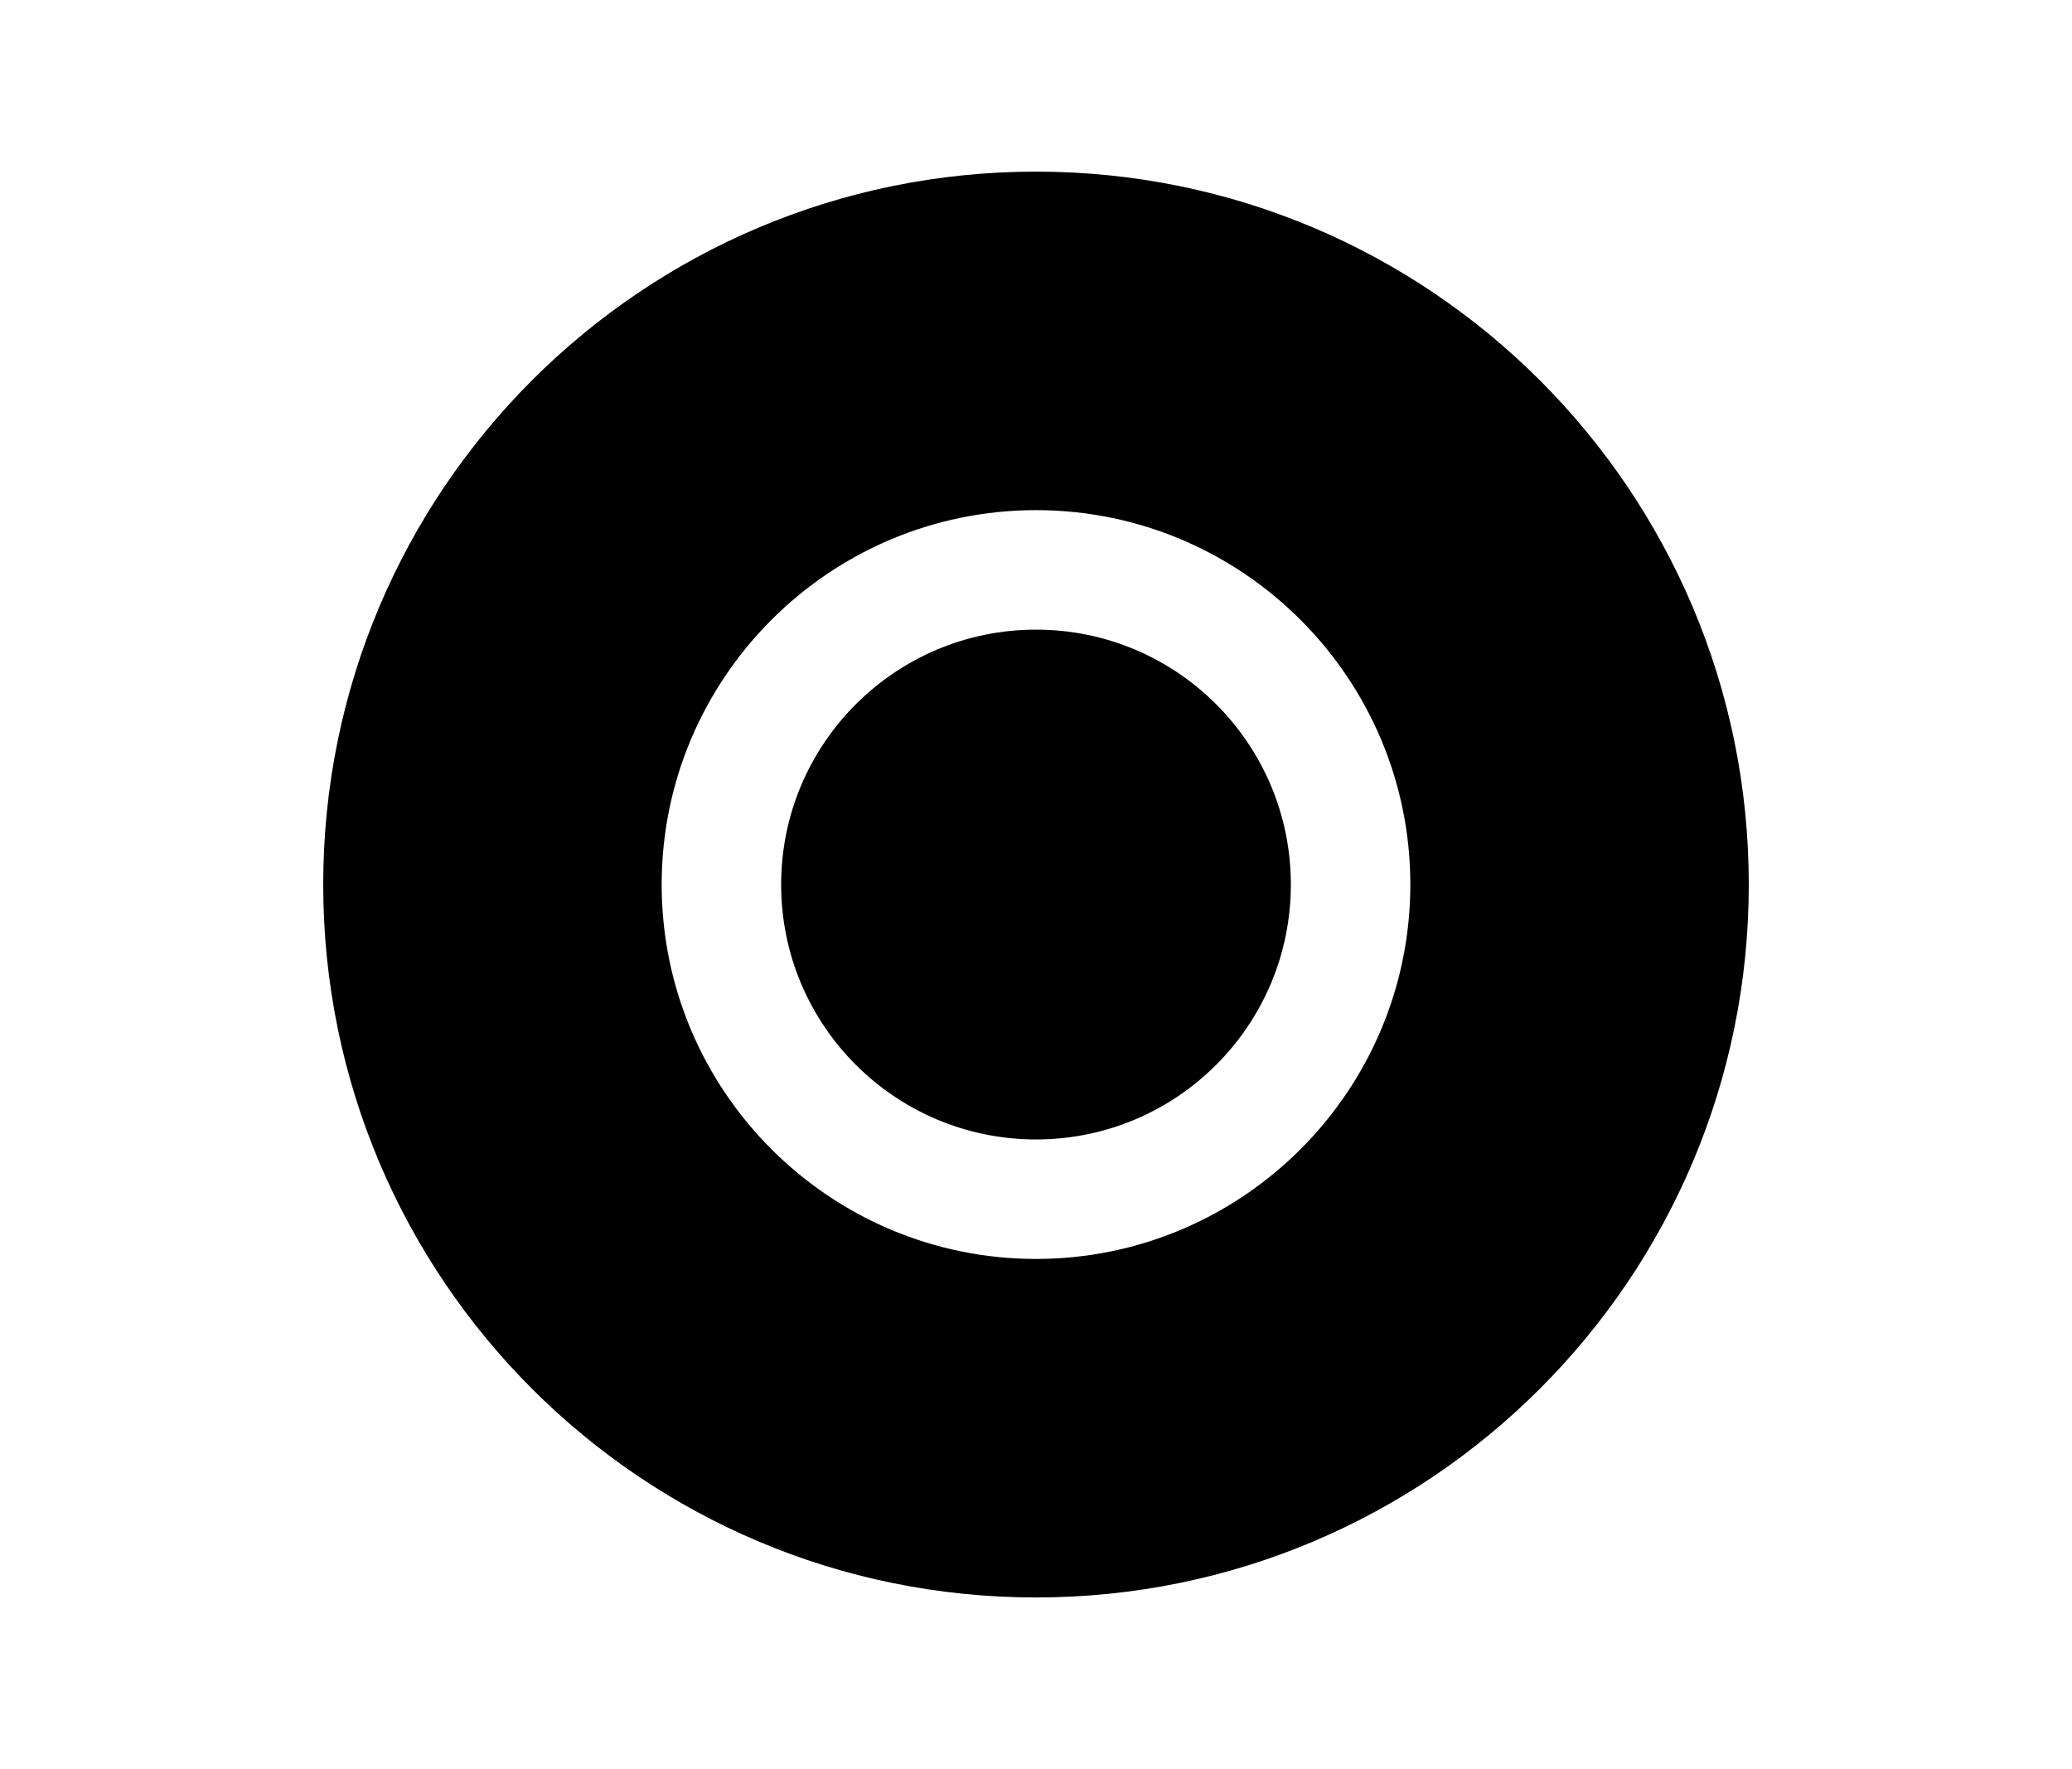
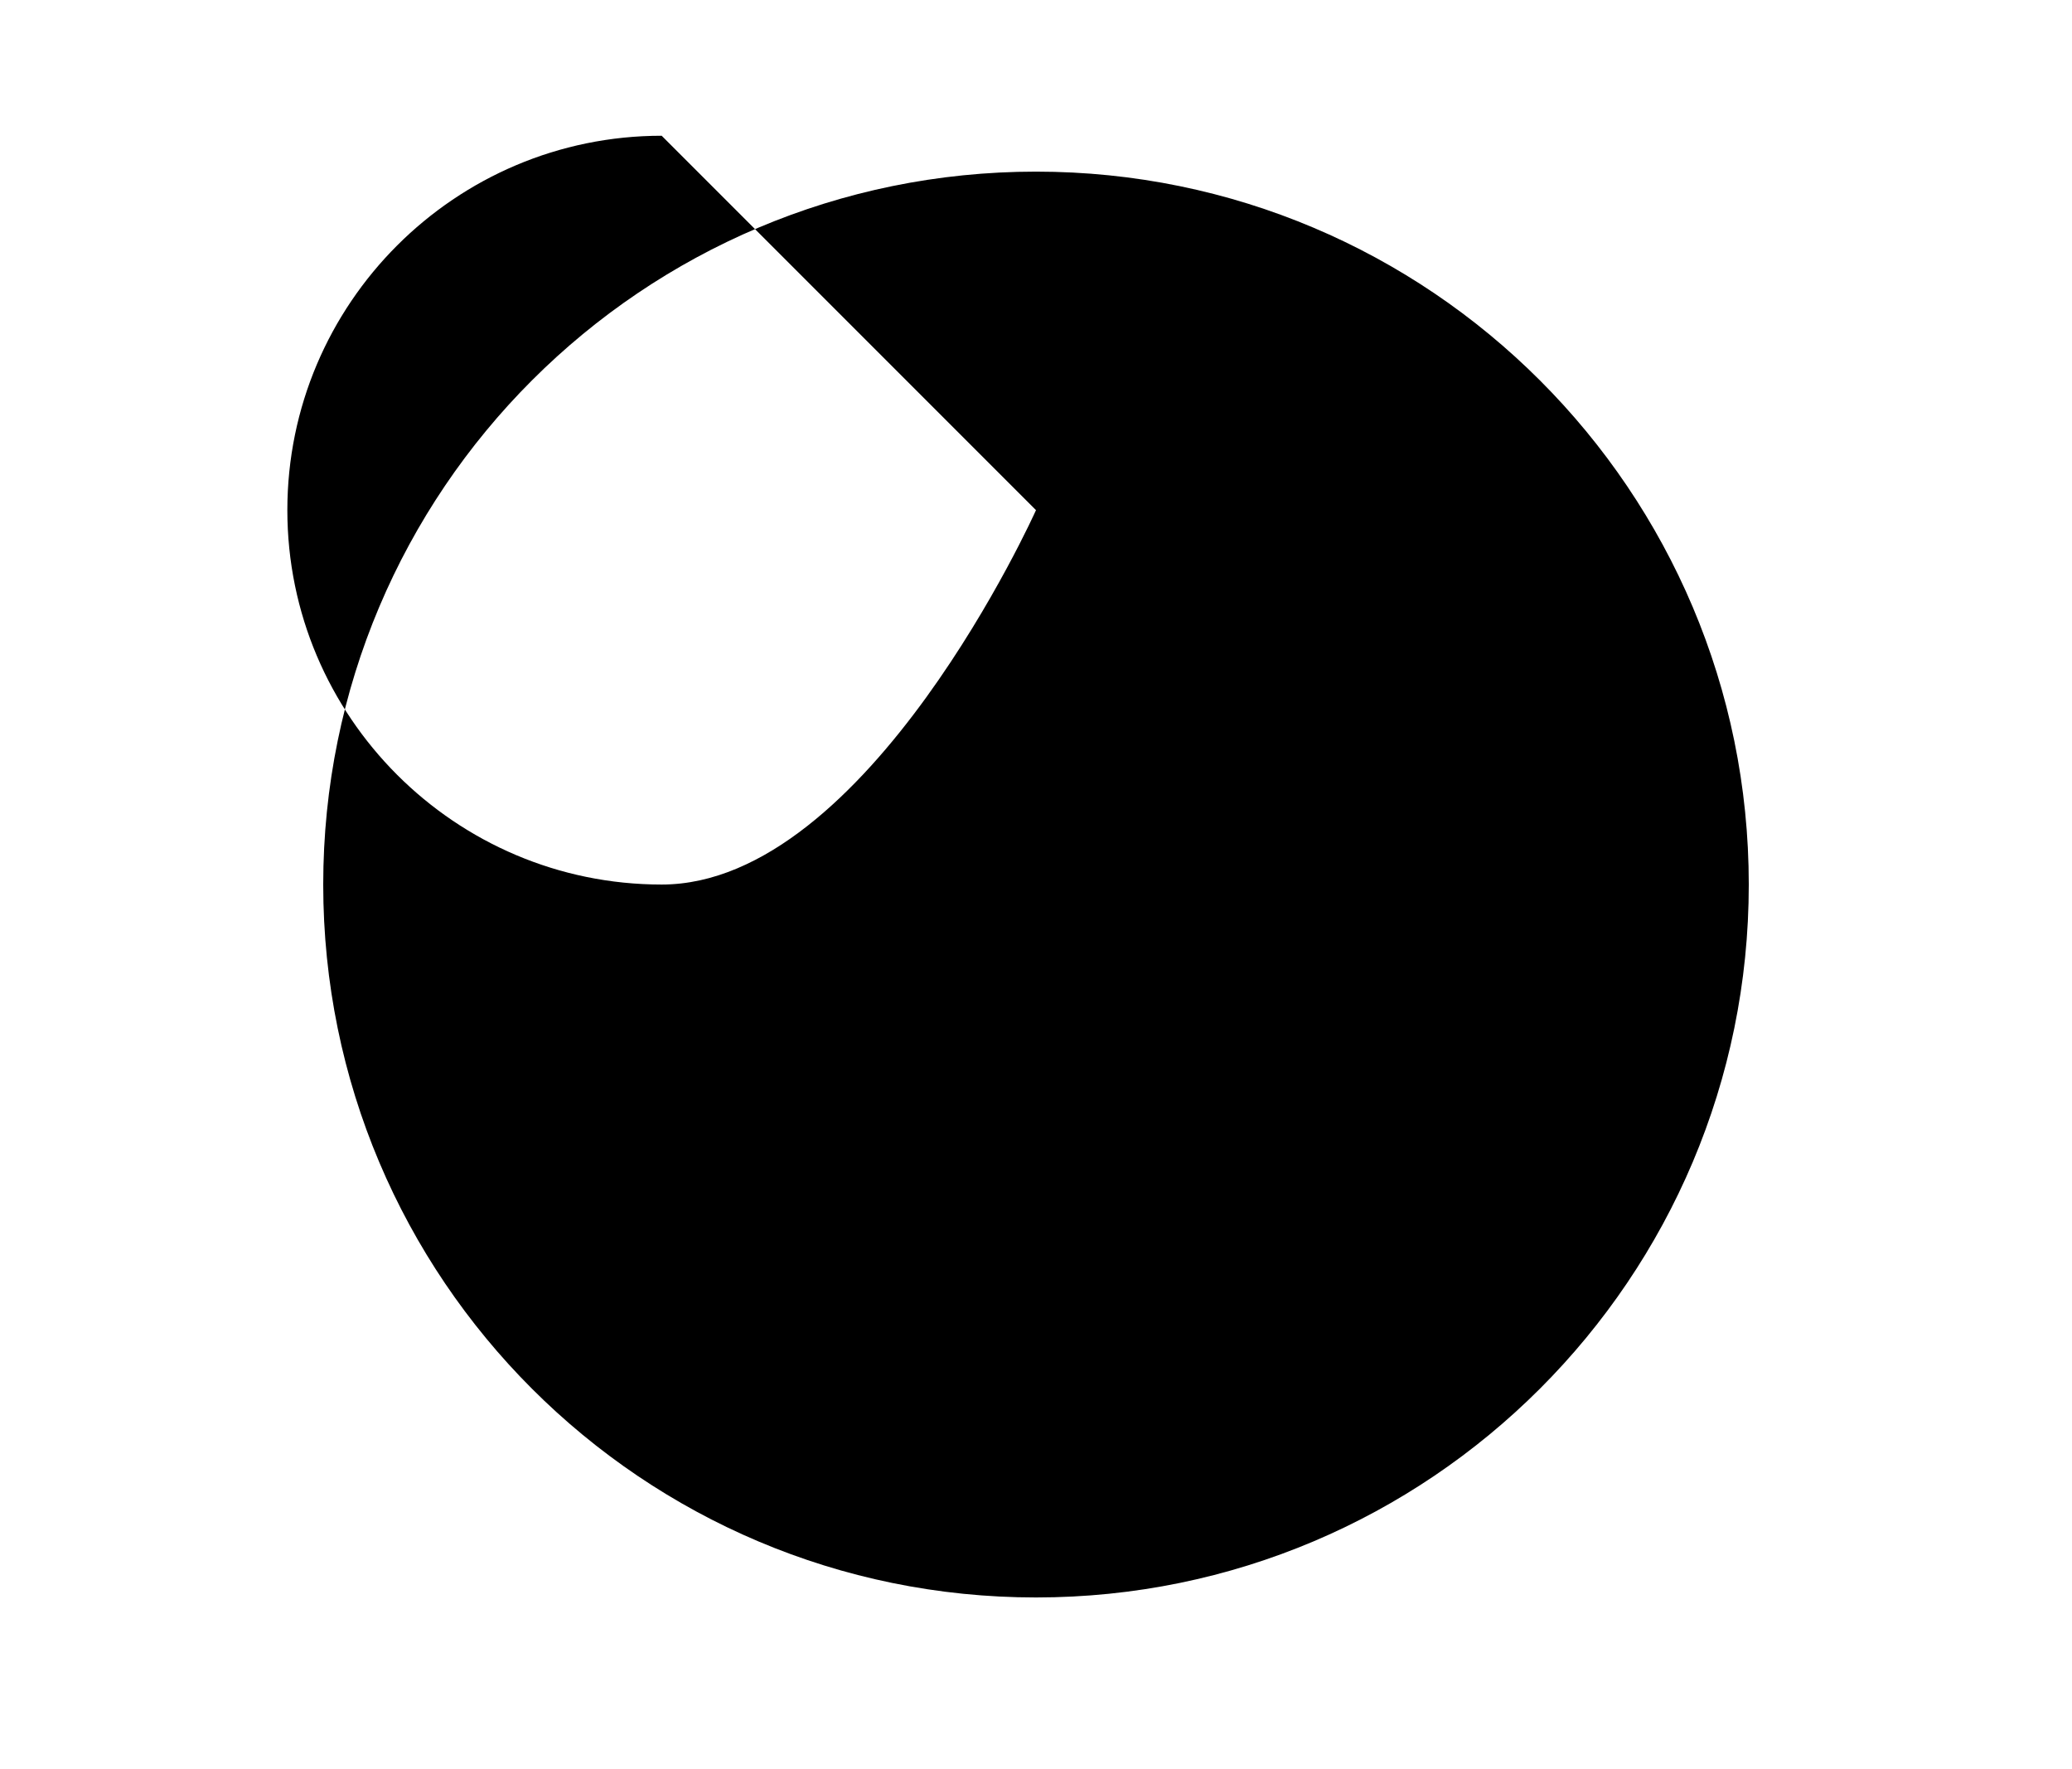
<svg xmlns="http://www.w3.org/2000/svg" id="Gruppe_1071" version="1.1" viewBox="-5 -5 61.22 52.25">
-   <path d="M25.61,10.07c6.1,0,11.06,4.96,11.06,11.06s-4.96,11.06-11.06,11.06-11.06-4.96-11.06-11.06,4.96-11.06,11.06-11.06M25.61.07C13.98.07,4.55,9.49,4.55,21.13s9.43,21.06,21.06,21.06,21.06-9.43,21.06-21.06S37.24.07,25.61.07h0Z" />
-   <circle id="Ellipse_117" cx="25.61" cy="21.13" r="7.53" />
+   <path d="M25.61,10.07s-4.96,11.06-11.06,11.06-11.06-4.96-11.06-11.06,4.96-11.06,11.06-11.06M25.61.07C13.98.07,4.55,9.49,4.55,21.13s9.43,21.06,21.06,21.06,21.06-9.43,21.06-21.06S37.24.07,25.61.07h0Z" />
</svg>